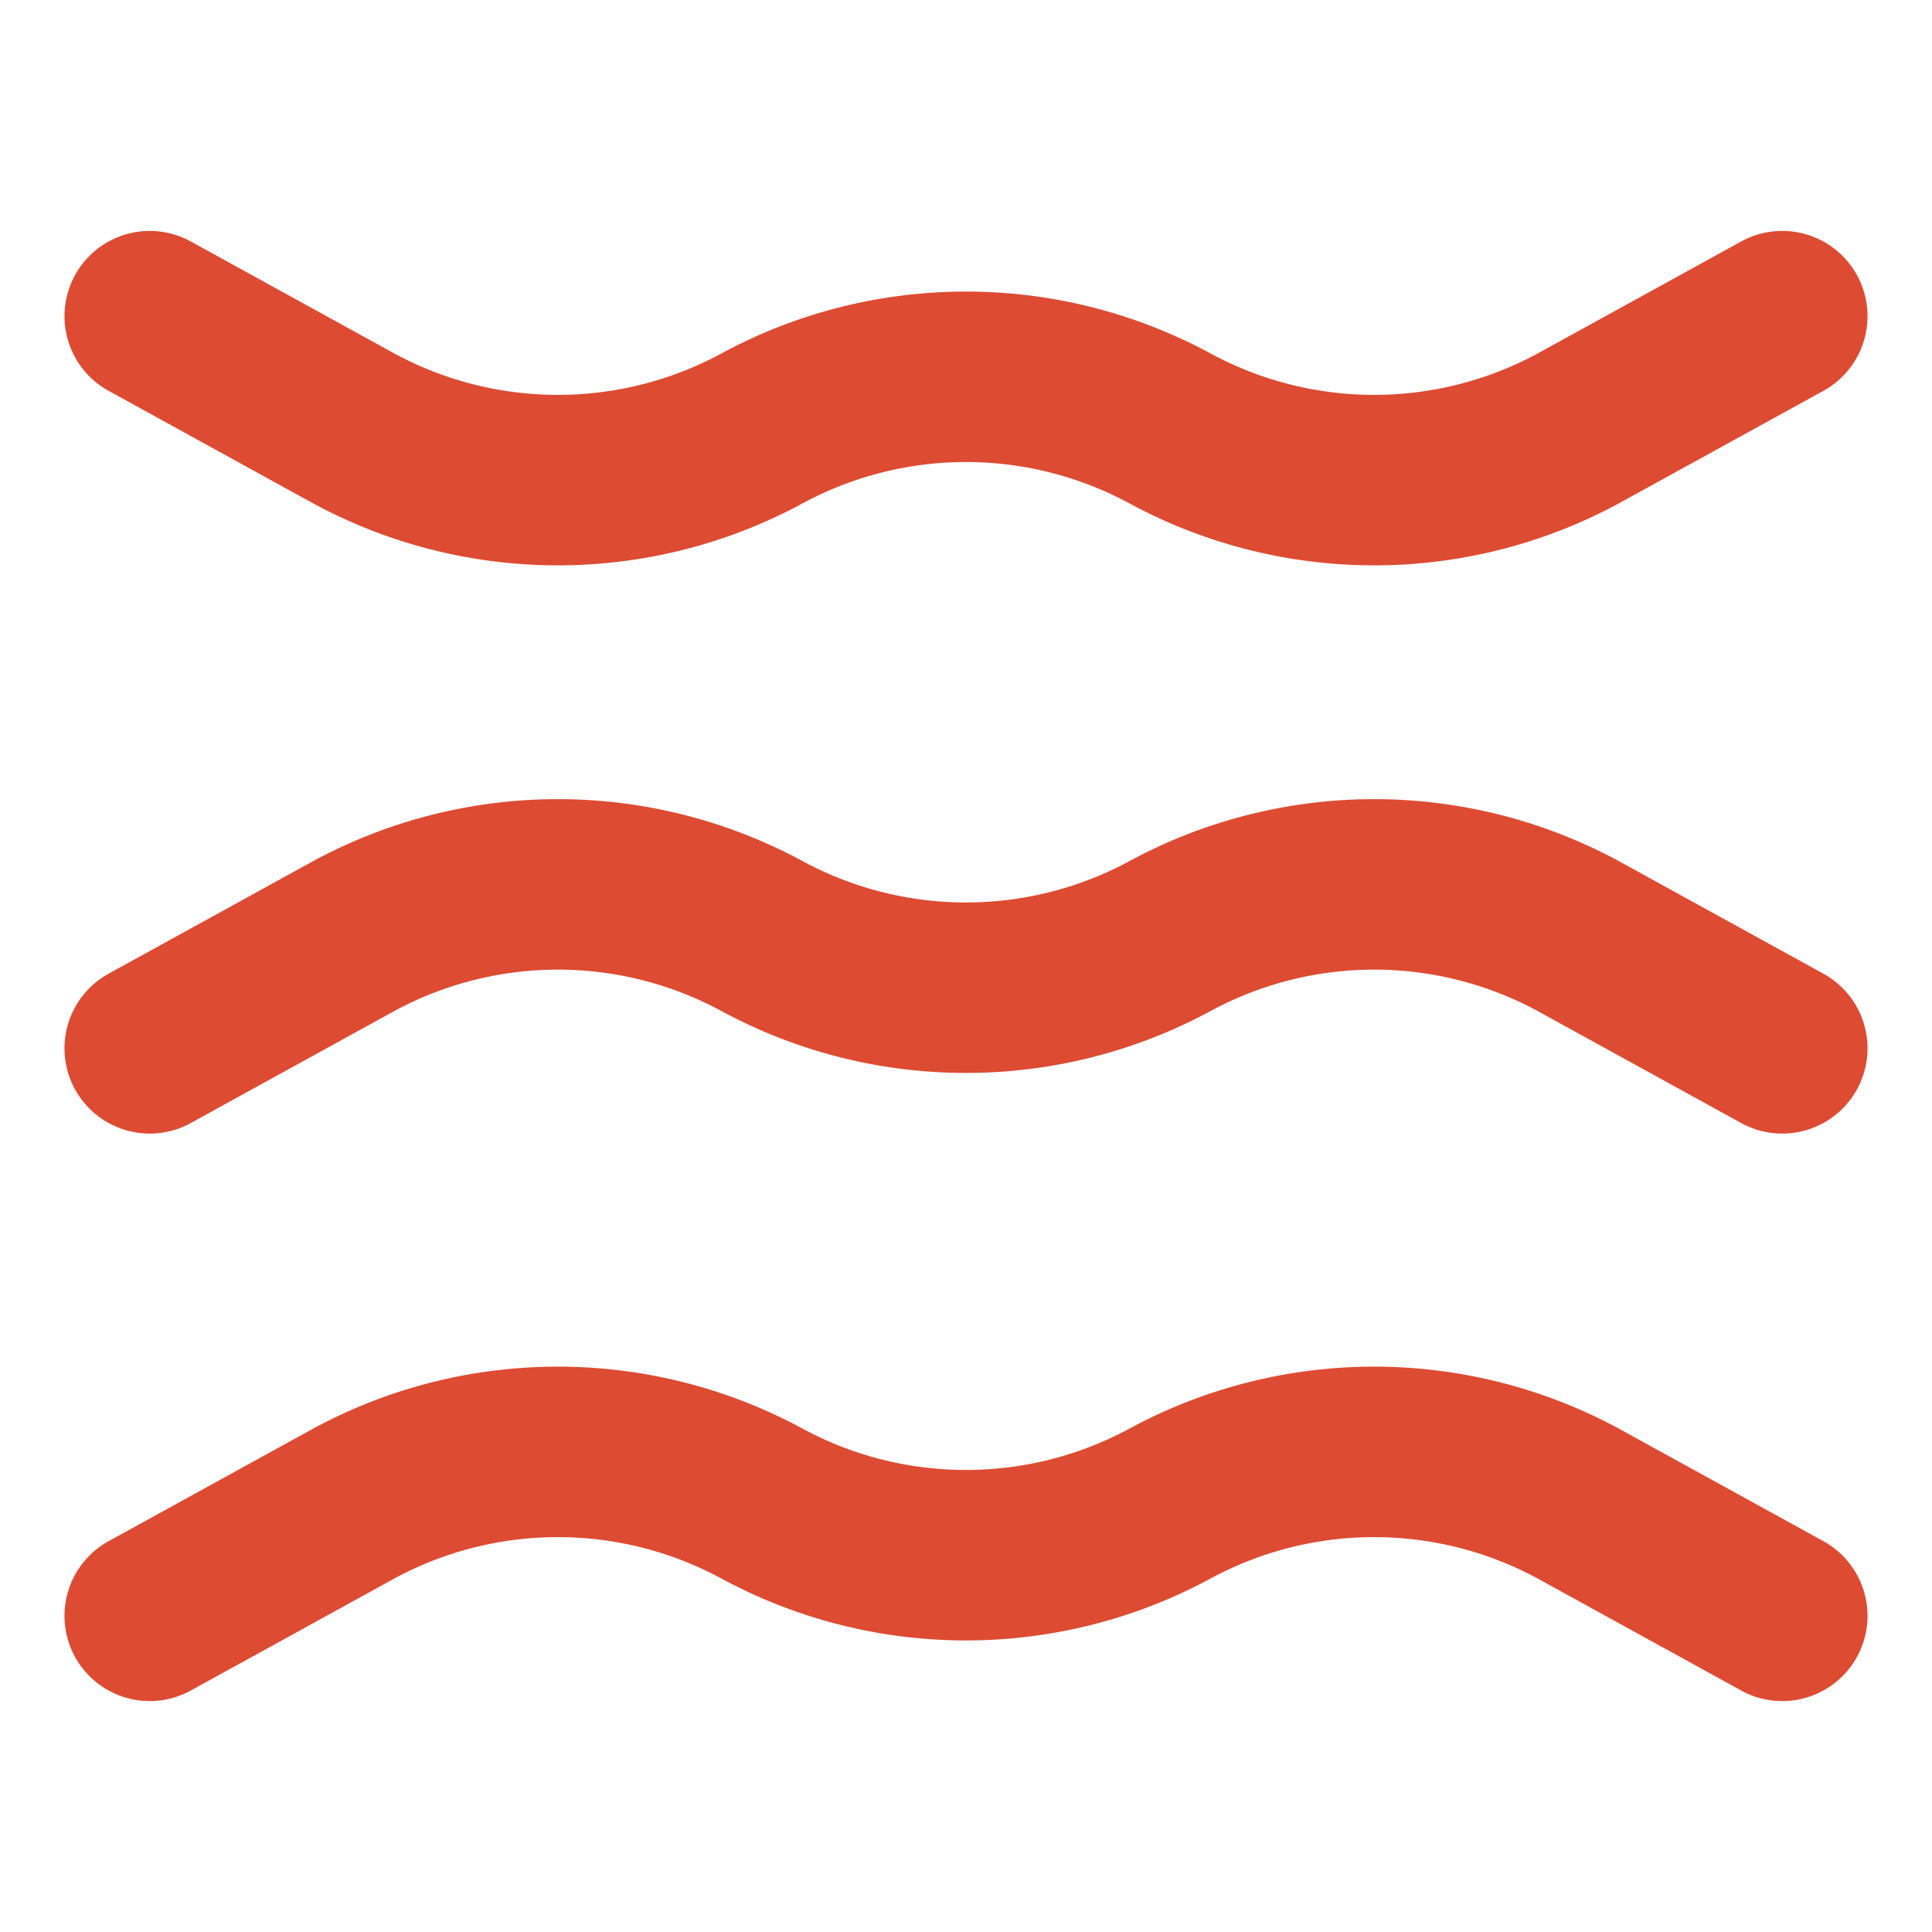
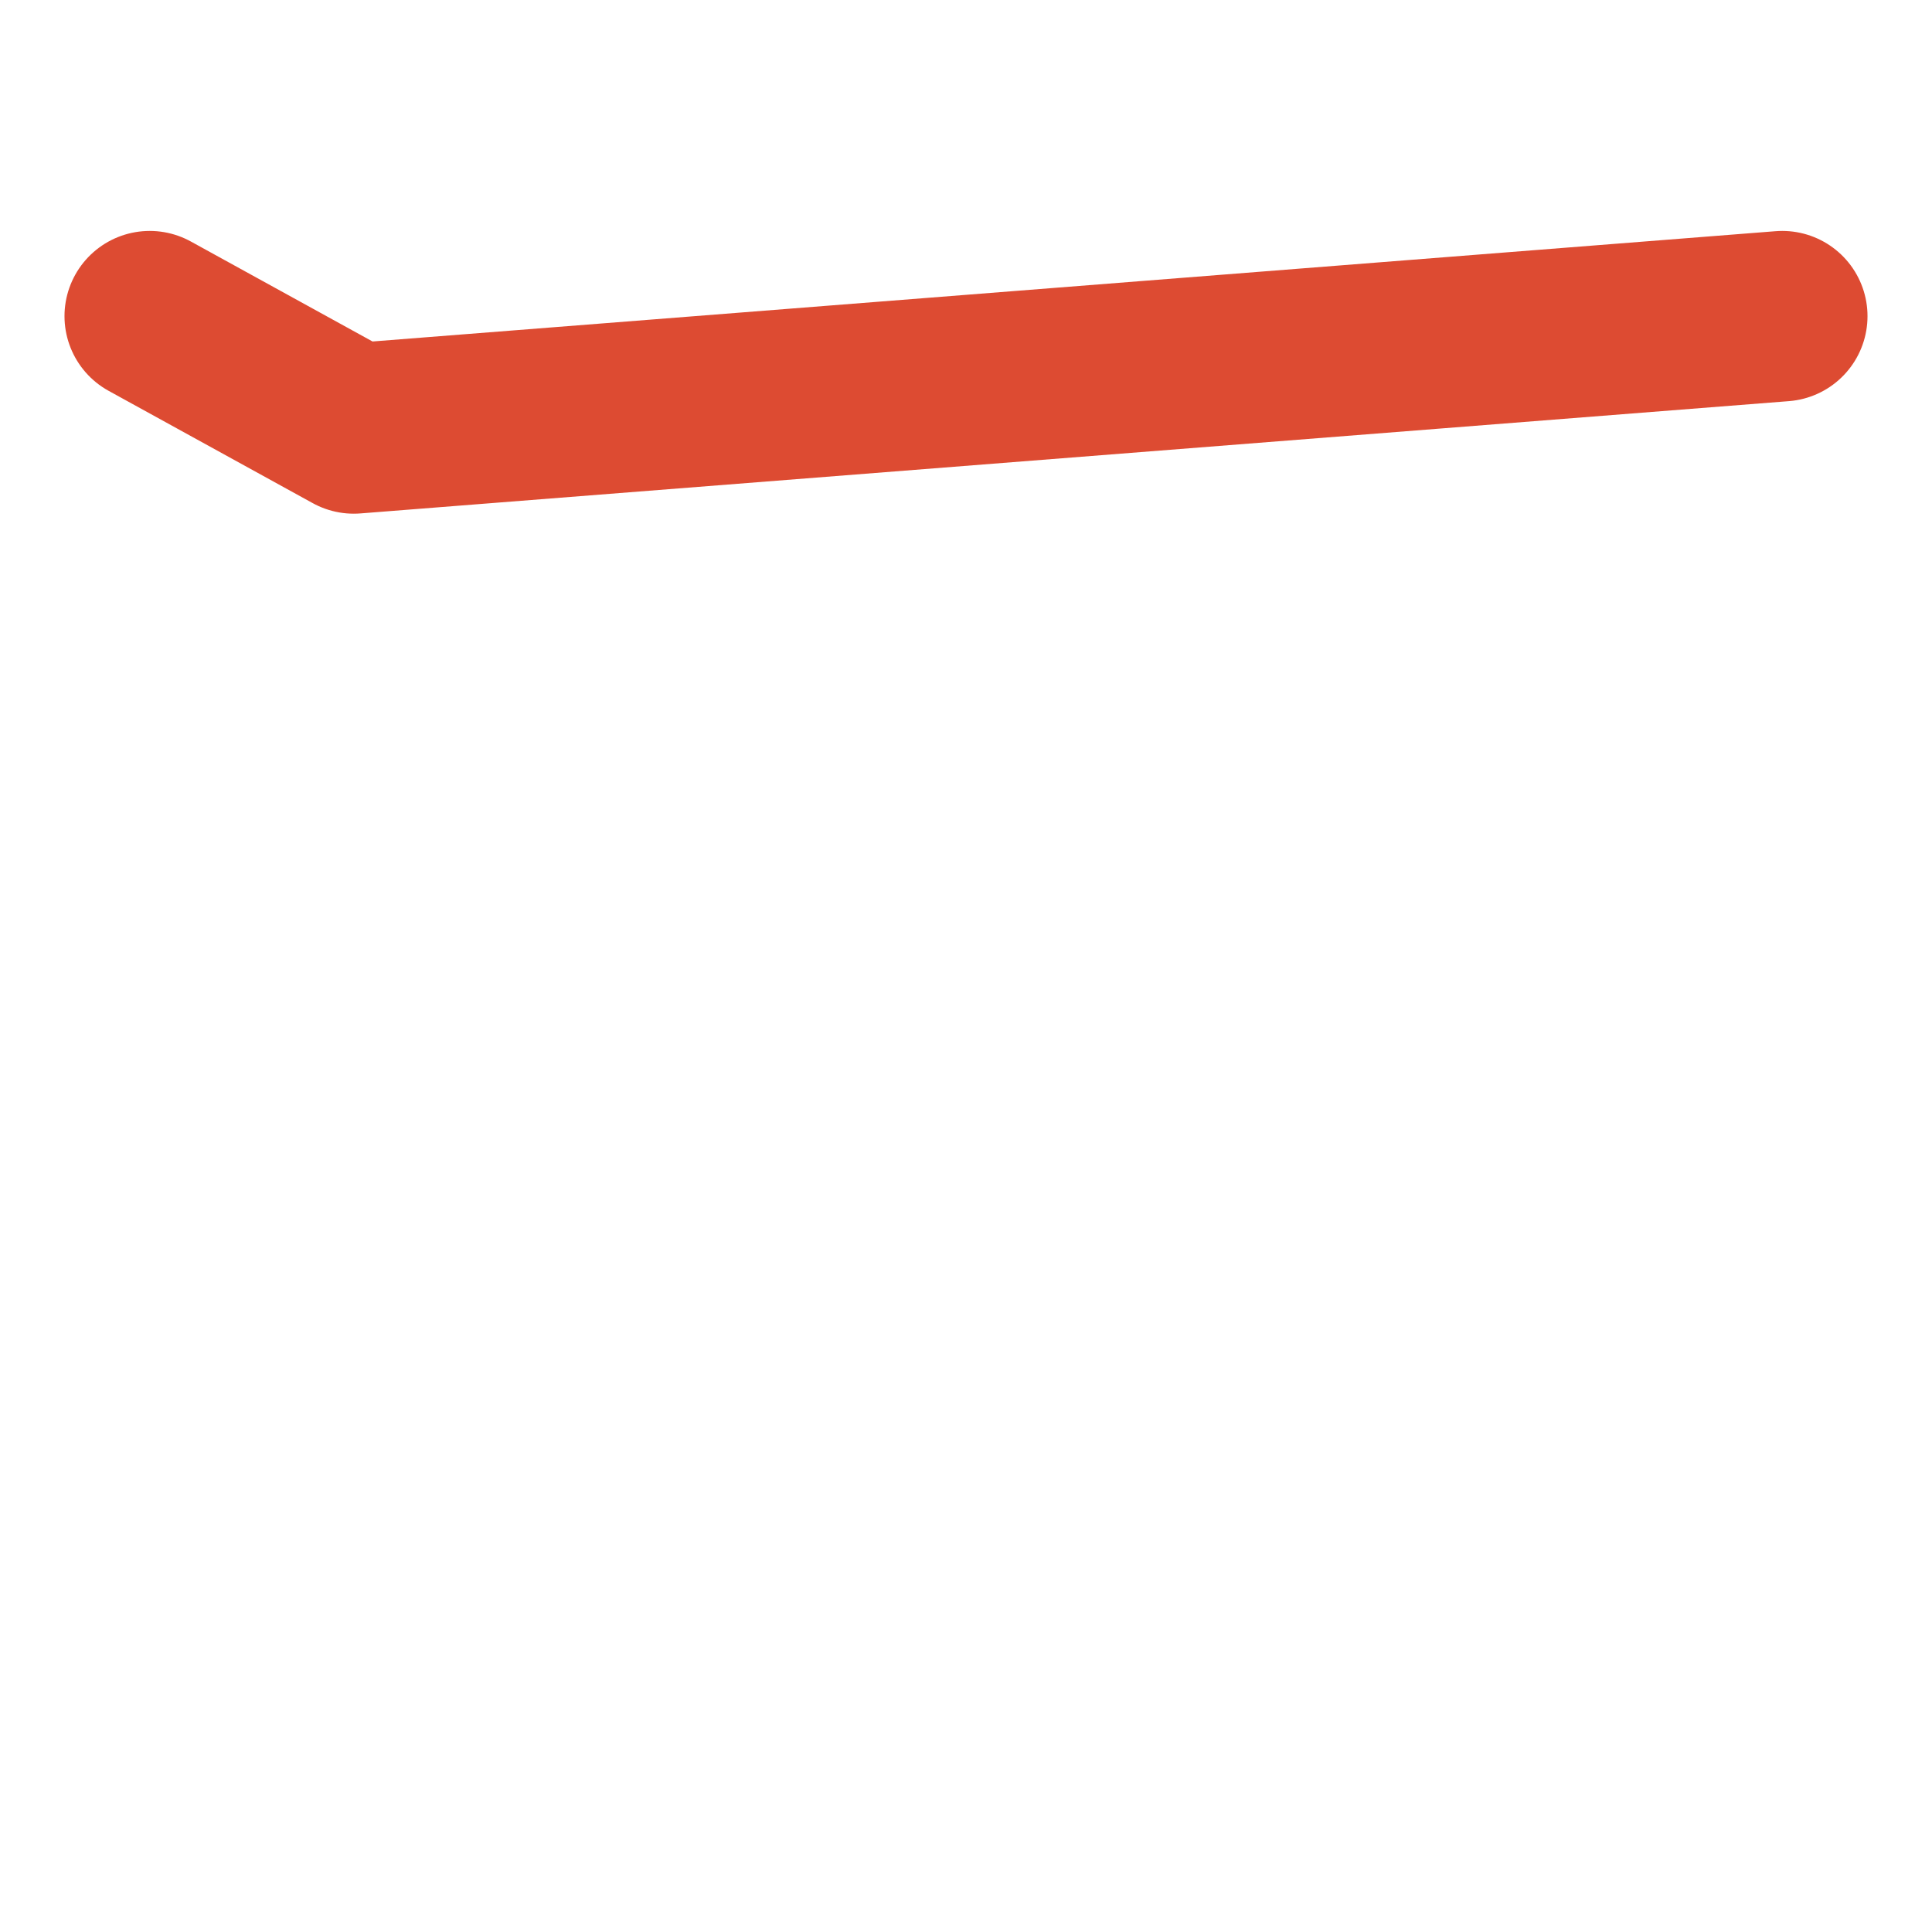
<svg xmlns="http://www.w3.org/2000/svg" width="34" height="34" viewBox="0 0 34 34">
  <g id="vuesax_linear_wind-2" data-name="vuesax/linear/wind-2" transform="translate(-300 -252)">
    <g id="wind-2" transform="translate(300 252)">
-       <path id="Vector" d="M0,2.885,3.591.909a7.548,7.548,0,0,1,7.183,0,7.548,7.548,0,0,0,7.182,0,7.548,7.548,0,0,1,7.183,0L28.73,2.885" transform="translate(2.635 15.564)" fill="none" stroke="#dd4b32" stroke-linecap="round" stroke-linejoin="round" stroke-width="3" />
-       <path id="Vector-2" data-name="Vector" d="M0,0,3.591,1.976a7.548,7.548,0,0,0,7.183,0,7.548,7.548,0,0,1,7.182,0,7.548,7.548,0,0,0,7.183,0L28.73,0" transform="translate(2.635 5.564)" fill="none" stroke="#dd4b32" stroke-linecap="round" stroke-linejoin="round" stroke-width="3" />
-       <path id="Vector-3" data-name="Vector" d="M0,2.885,3.591.909a7.548,7.548,0,0,1,7.183,0,7.548,7.548,0,0,0,7.182,0,7.548,7.548,0,0,1,7.183,0L28.73,2.885" transform="translate(2.635 25.551)" fill="none" stroke="#dd4b32" stroke-linecap="round" stroke-linejoin="round" stroke-width="3" />
-       <path id="Vector-4" data-name="Vector" d="M0,0H34V34H0Z" fill="none" opacity="0" />
+       <path id="Vector-2" data-name="Vector" d="M0,0,3.591,1.976L28.73,0" transform="translate(2.635 5.564)" fill="none" stroke="#dd4b32" stroke-linecap="round" stroke-linejoin="round" stroke-width="3" />
    </g>
  </g>
</svg>